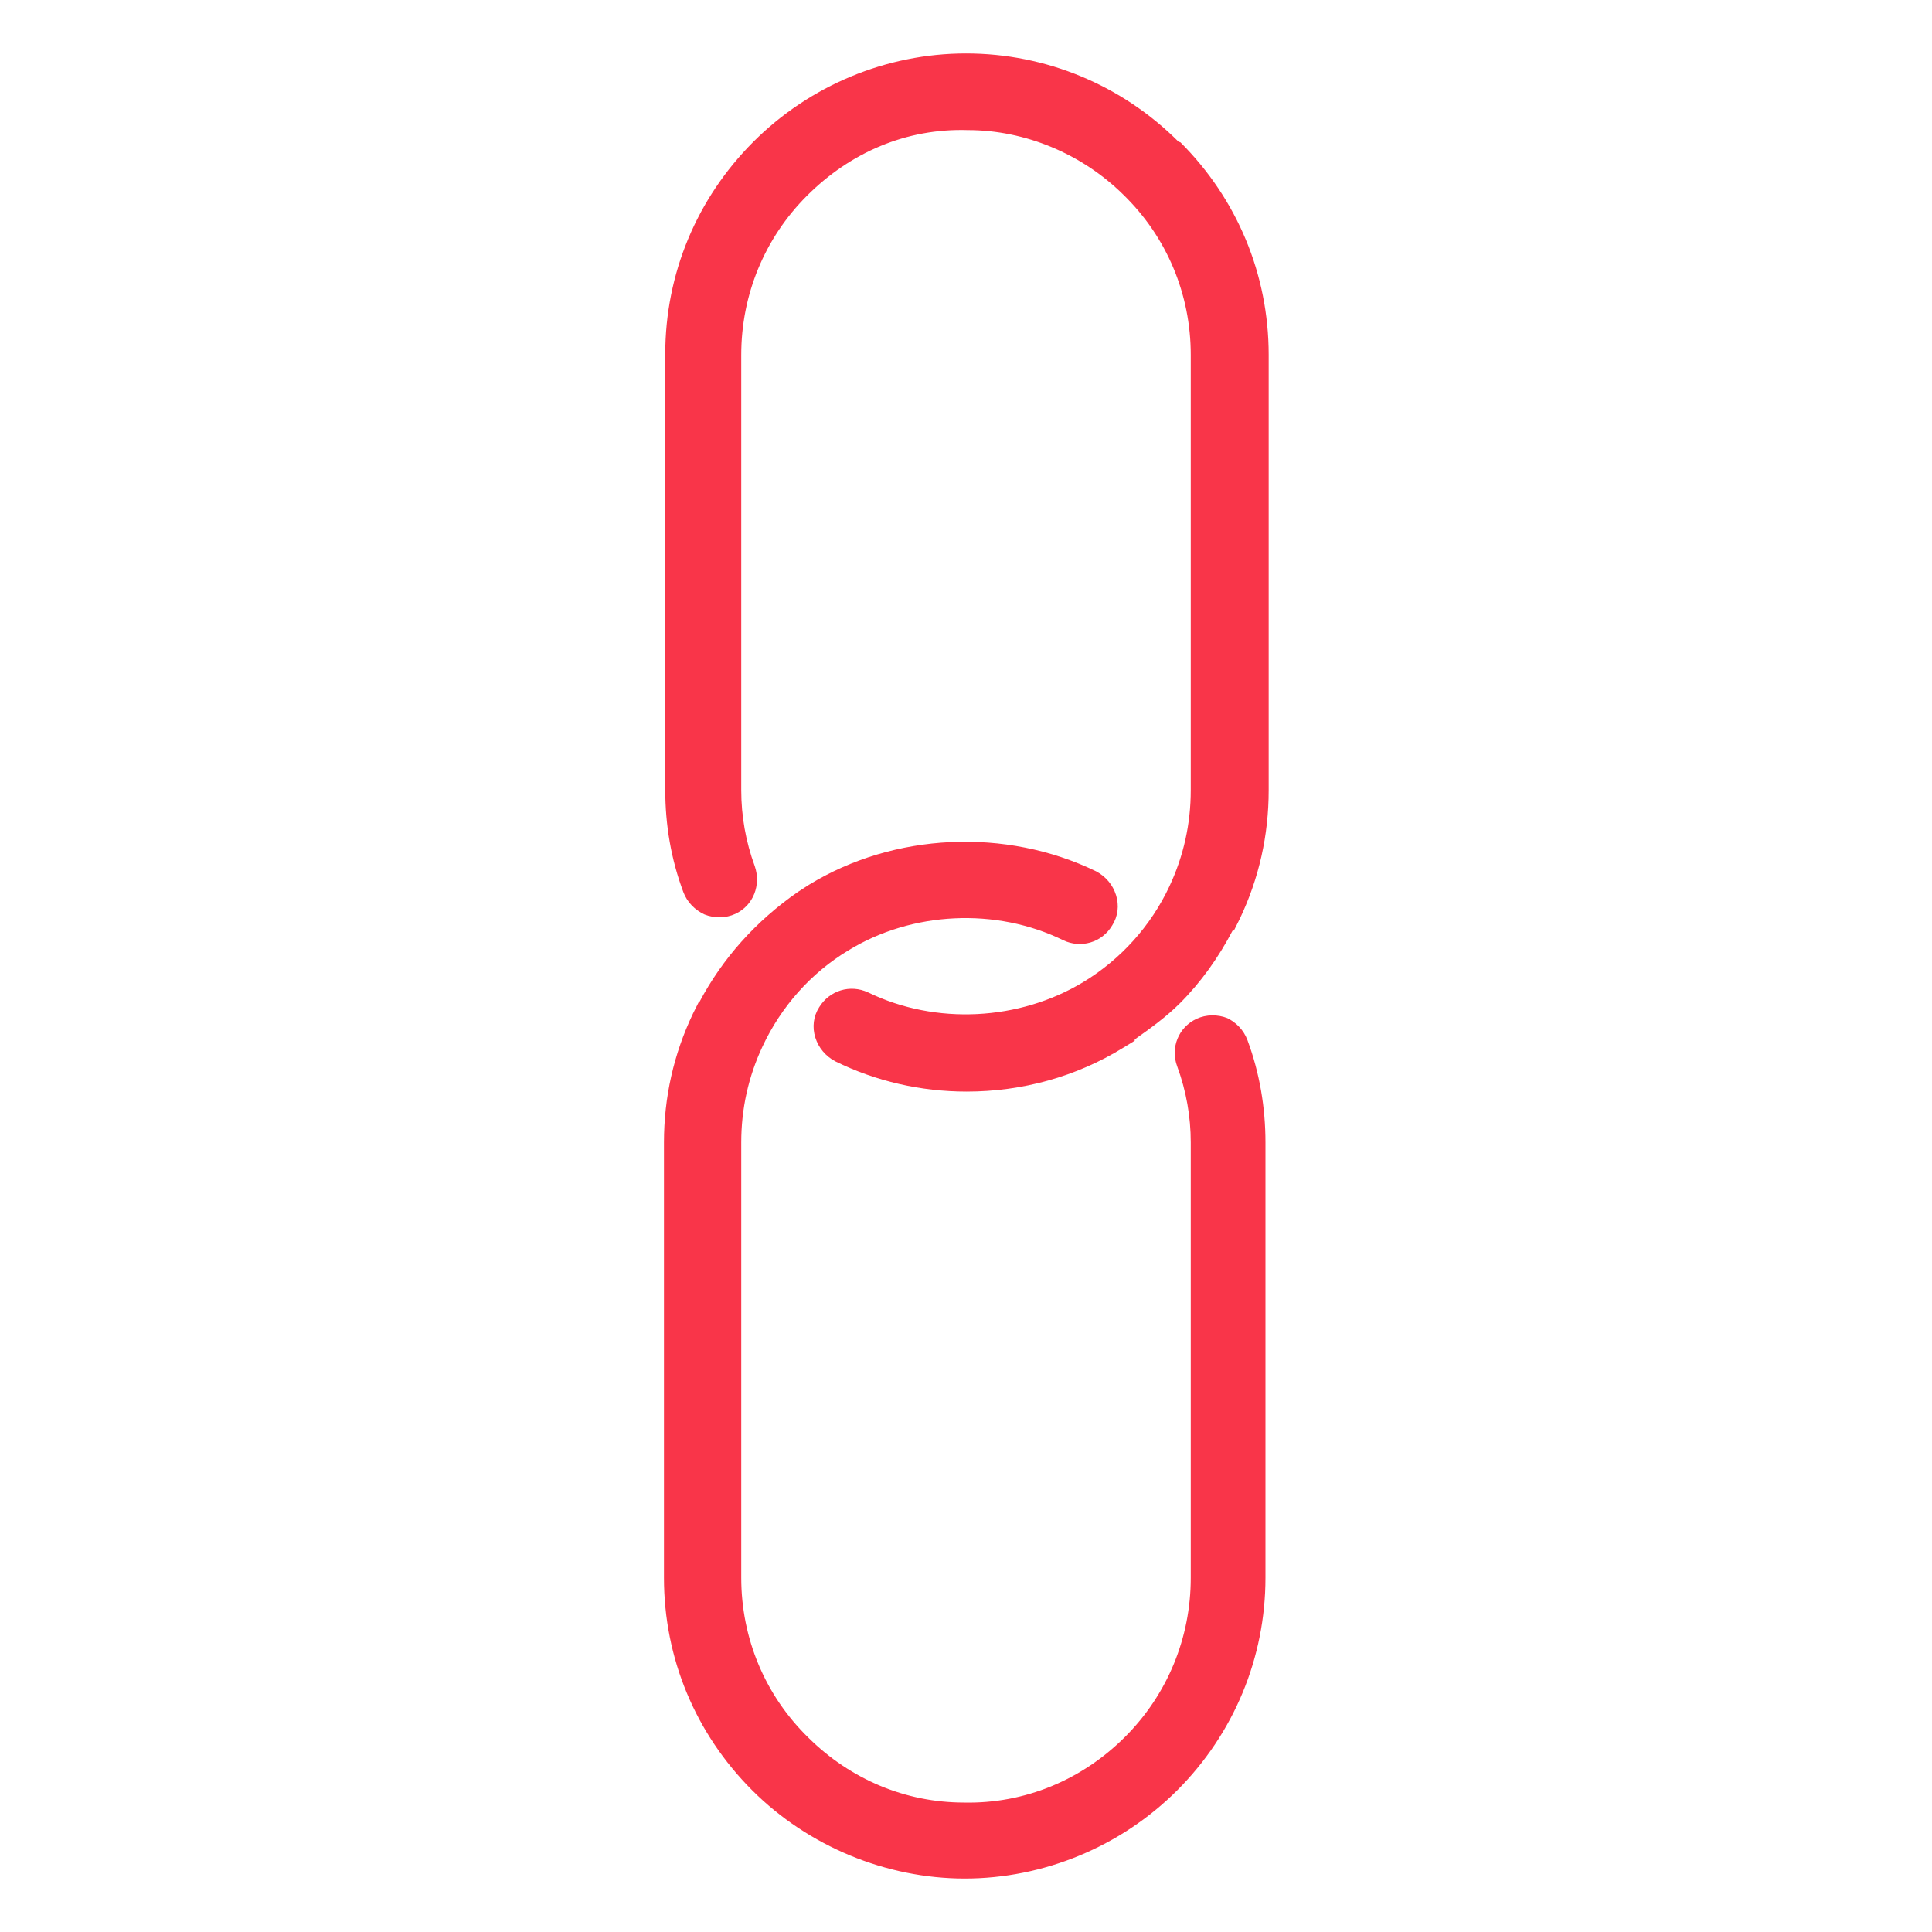
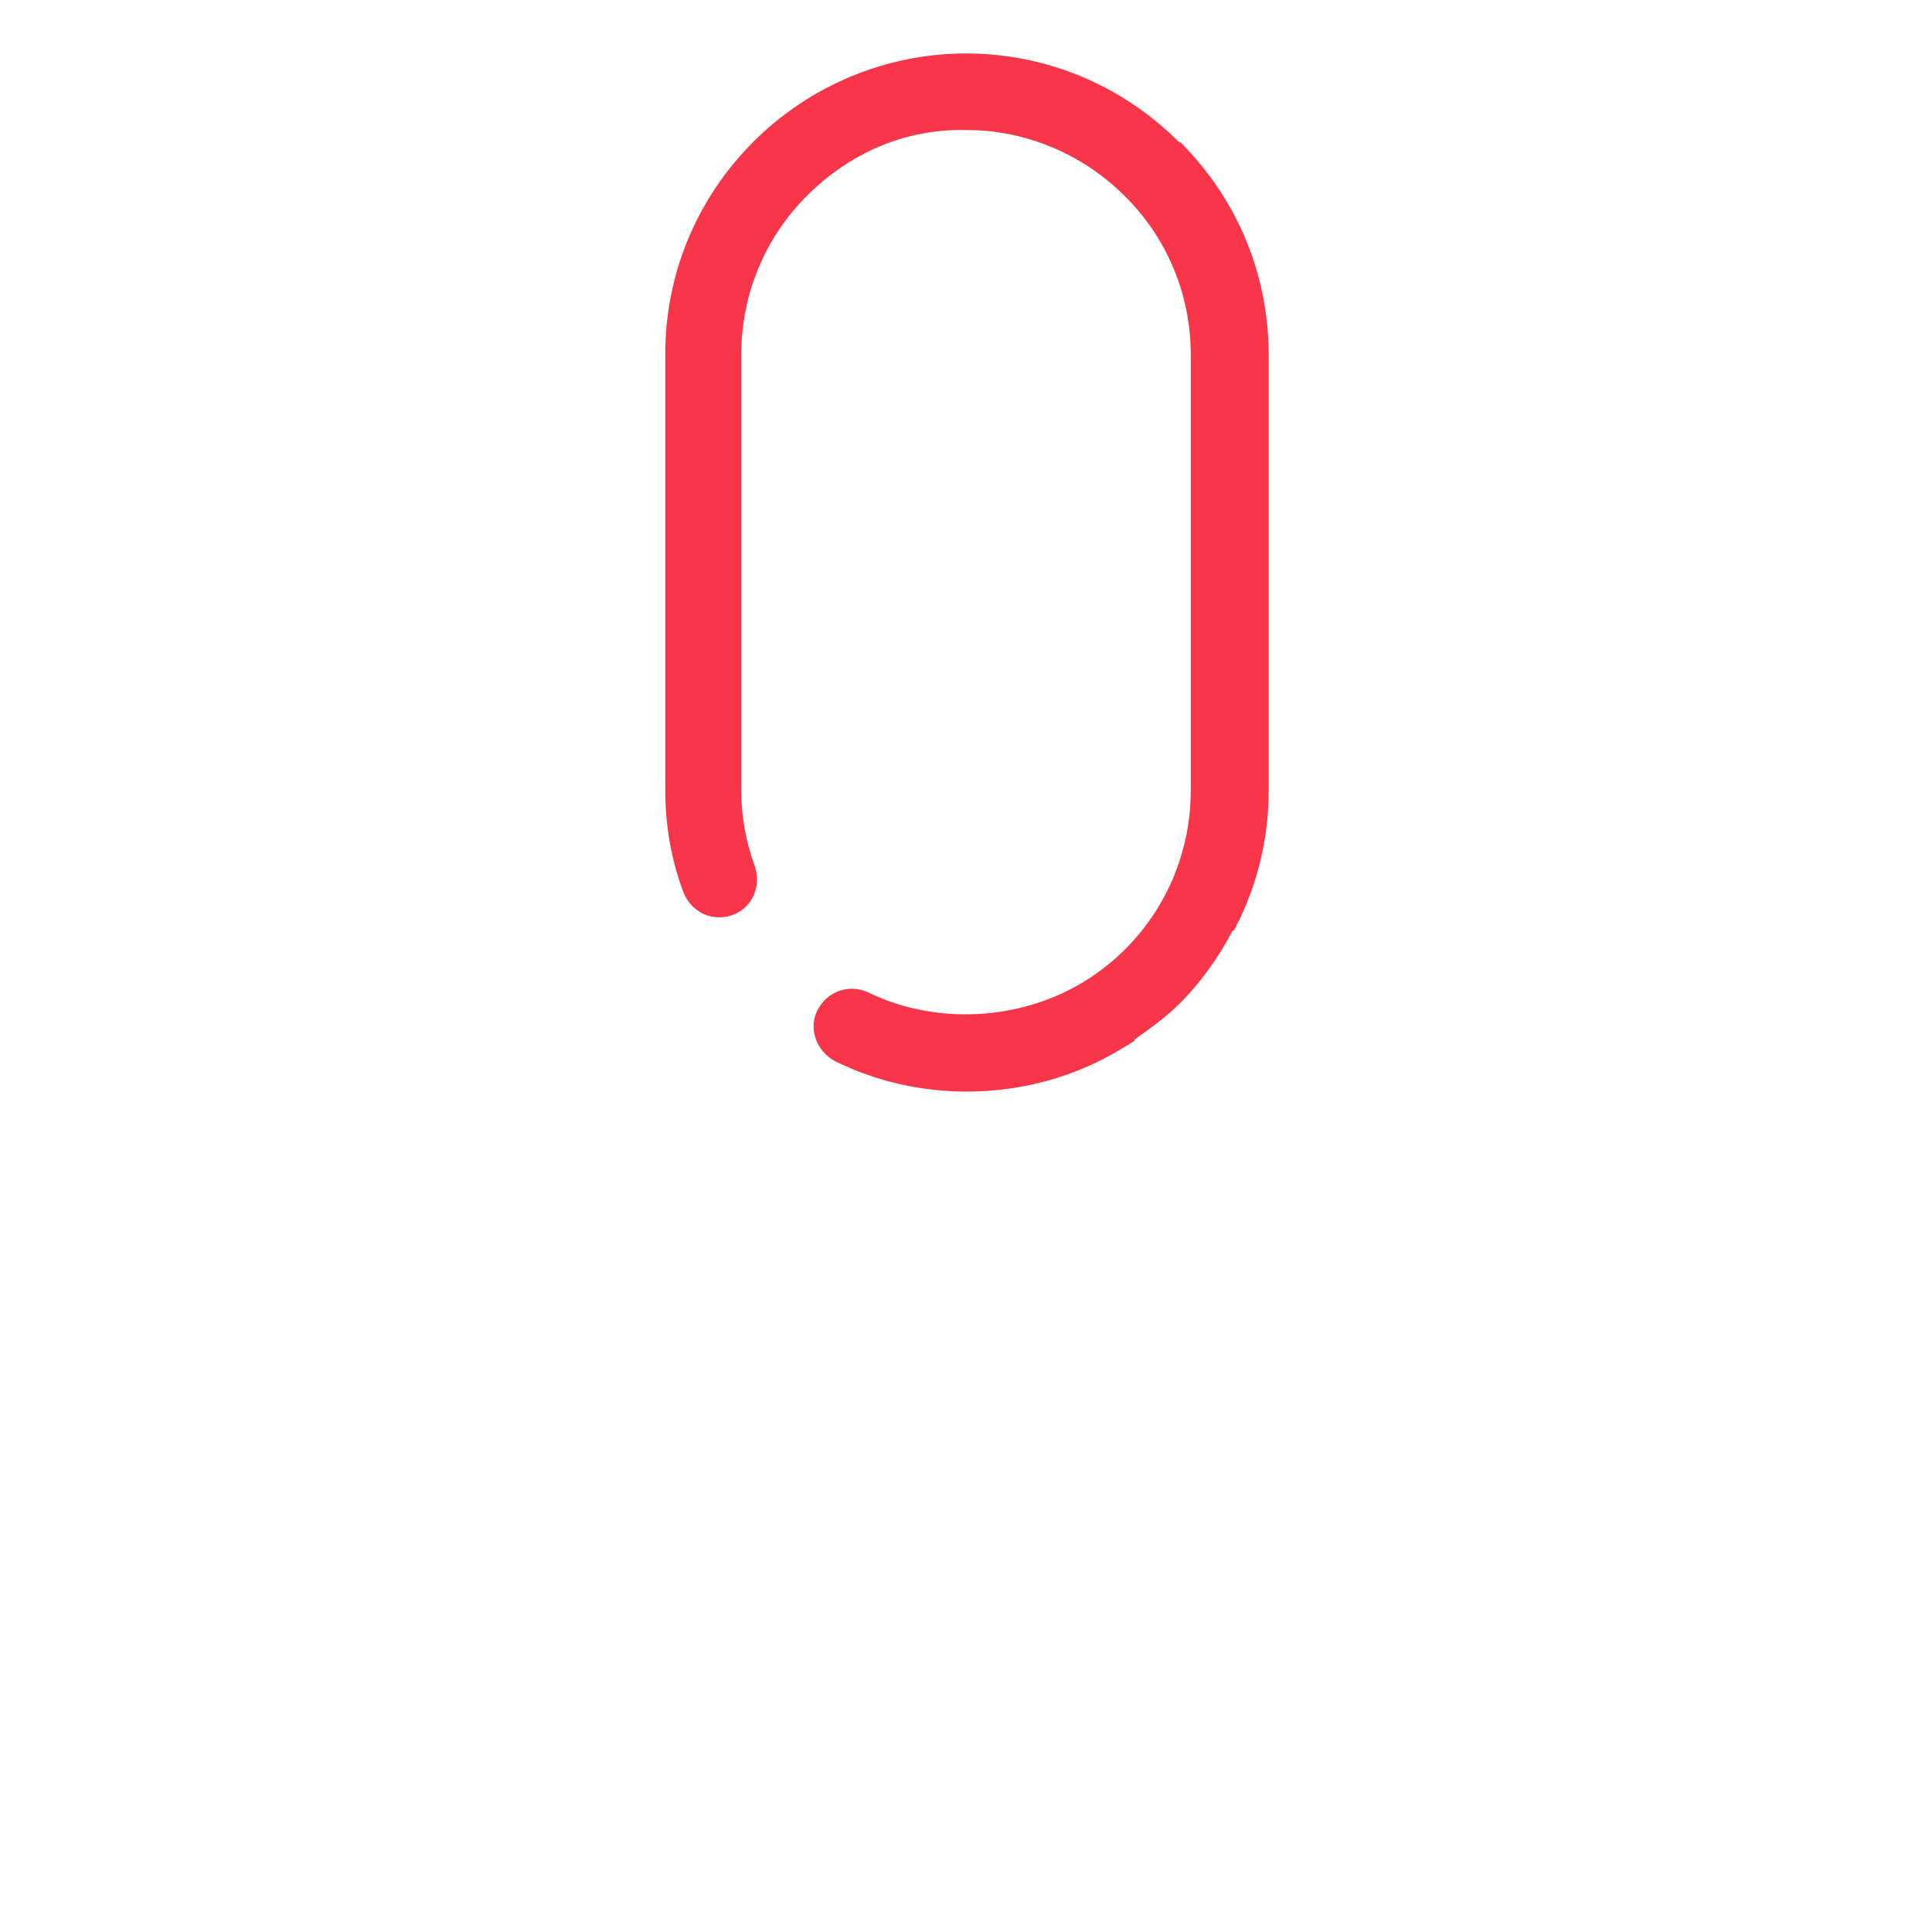
<svg xmlns="http://www.w3.org/2000/svg" id="a" viewBox="0 0 30 30">
  <defs>
    <style>.b{fill:#f93549;}</style>
  </defs>
  <path class="b" d="M18.3,2.2c-.88-.88-2.06-1.37-3.3-1.37s-2.43,.5-3.3,1.37c-.88,.88-1.37,2.05-1.37,3.3v6.76c0,.55,.09,1.08,.28,1.59,.06,.16,.18,.28,.33,.35,.15,.06,.33,.06,.48-.01,.28-.13,.4-.45,.3-.74-.14-.38-.21-.78-.21-1.18V5.51c0-.93,.36-1.81,1.02-2.47,.67-.67,1.54-1.05,2.5-1.02,.89,0,1.77,.37,2.41,1,.68,.66,1.05,1.55,1.05,2.49v6.76c0,.52-.11,1.02-.33,1.49h0c-.29,.62-.76,1.14-1.34,1.49-.99,.6-2.29,.67-3.34,.16-.28-.13-.6-.03-.76,.23-.09,.14-.11,.31-.06,.47,.05,.16,.16,.29,.31,.37,.63,.31,1.33,.47,2.04,.47,.86,0,1.7-.23,2.43-.68l.18-.11v-.02c.24-.17,.49-.35,.7-.56,.33-.33,.6-.71,.82-1.13h.02l.09-.18h0c.3-.63,.45-1.3,.45-2V5.51c0-1.25-.49-2.42-1.37-3.3Z" />
-   <path class="b" d="M19.06,15.81c-.15-.06-.33-.06-.48,.01-.28,.13-.41,.45-.3,.74,.14,.38,.21,.78,.21,1.18v6.76c0,.93-.36,1.81-1.02,2.47-.67,.67-1.56,1.04-2.5,1.02-.91,0-1.76-.36-2.41-1-.68-.66-1.05-1.55-1.05-2.49v-6.76c0-.52,.11-1.02,.33-1.49h0c.29-.62,.75-1.14,1.33-1.49h0c.99-.61,2.3-.67,3.34-.16,.27,.13,.6,.04,.76-.23,.09-.14,.11-.31,.06-.47-.05-.16-.16-.29-.31-.37-1.4-.68-3.14-.6-4.46,.21l-.17,.11h0c-.65,.45-1.17,1.03-1.53,1.71h-.01l-.09,.18h0c-.3,.63-.45,1.3-.45,2v6.76c0,1.25,.49,2.42,1.37,3.3,.87,.87,2.08,1.37,3.3,1.37s2.42-.49,3.3-1.37c.88-.88,1.37-2.06,1.37-3.3v-6.76c0-.54-.09-1.08-.28-1.59-.06-.16-.18-.28-.33-.35Z" />
</svg>